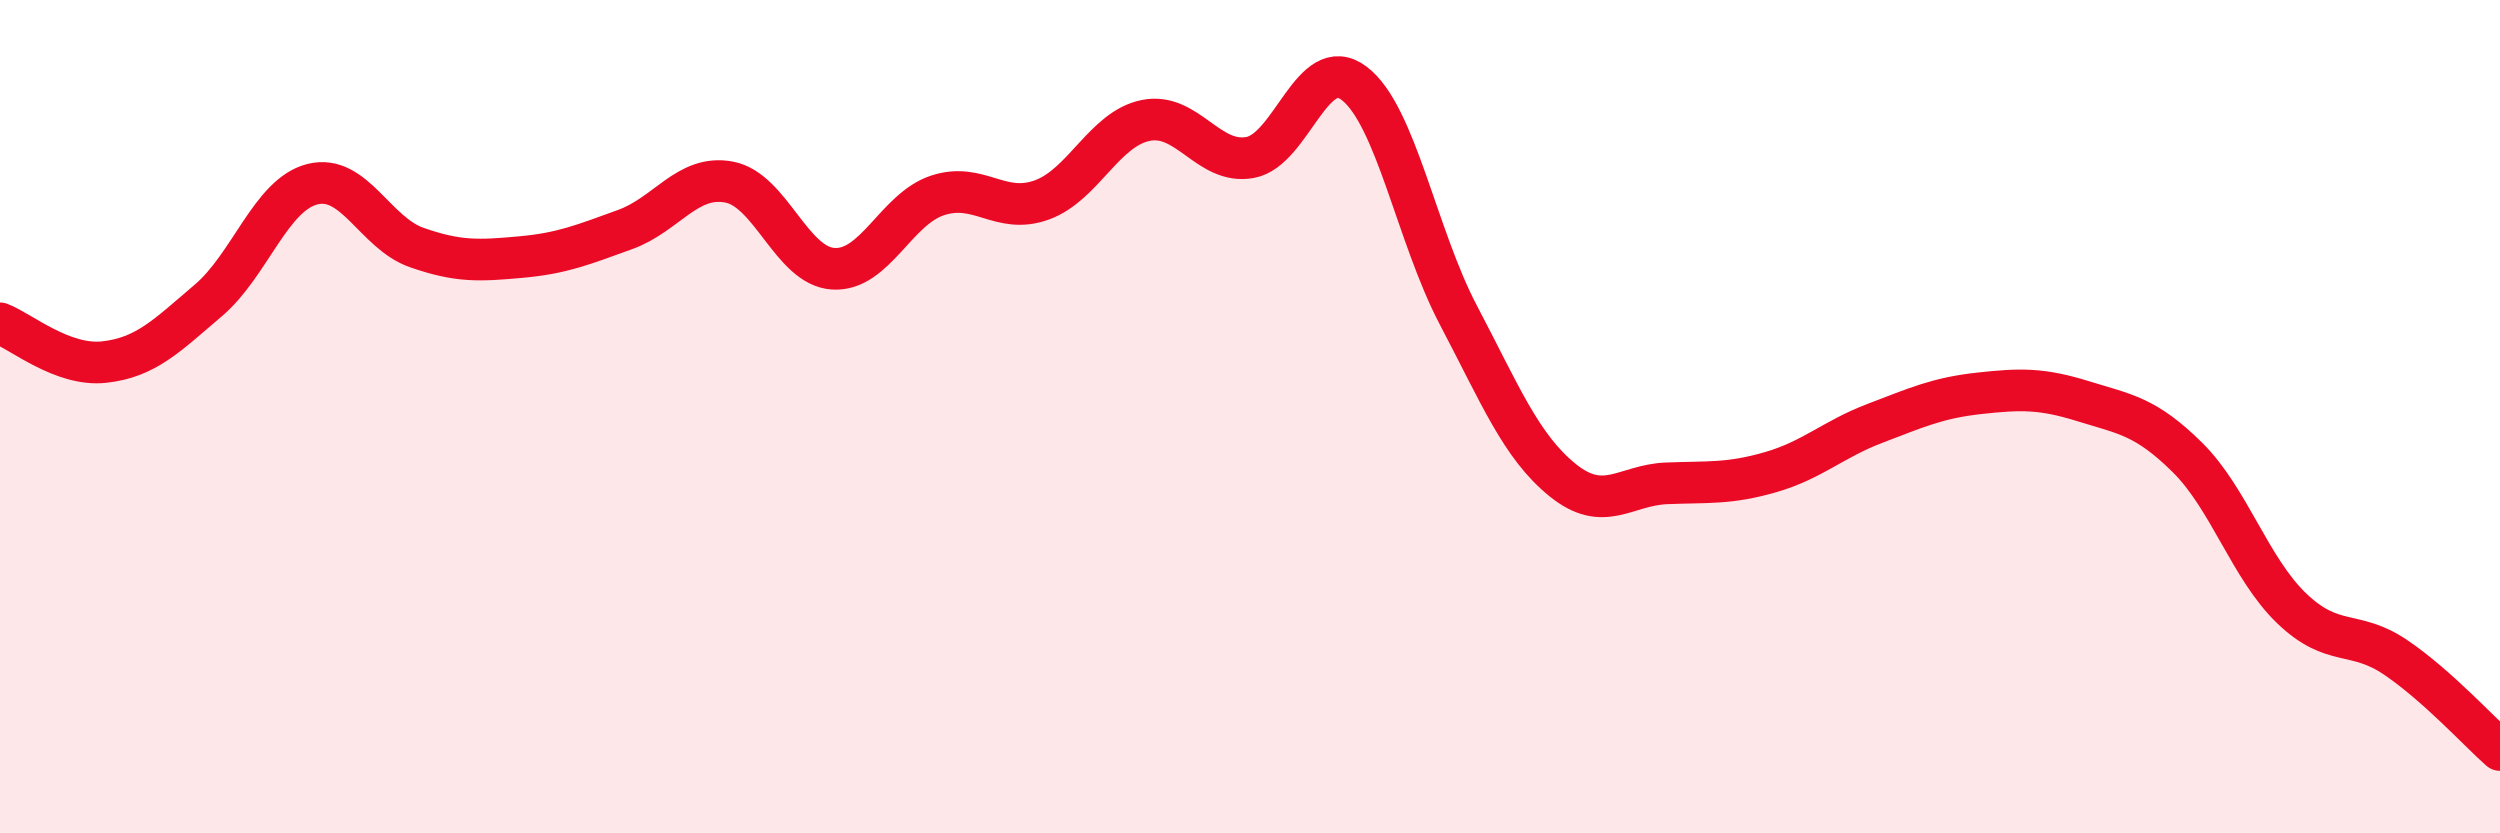
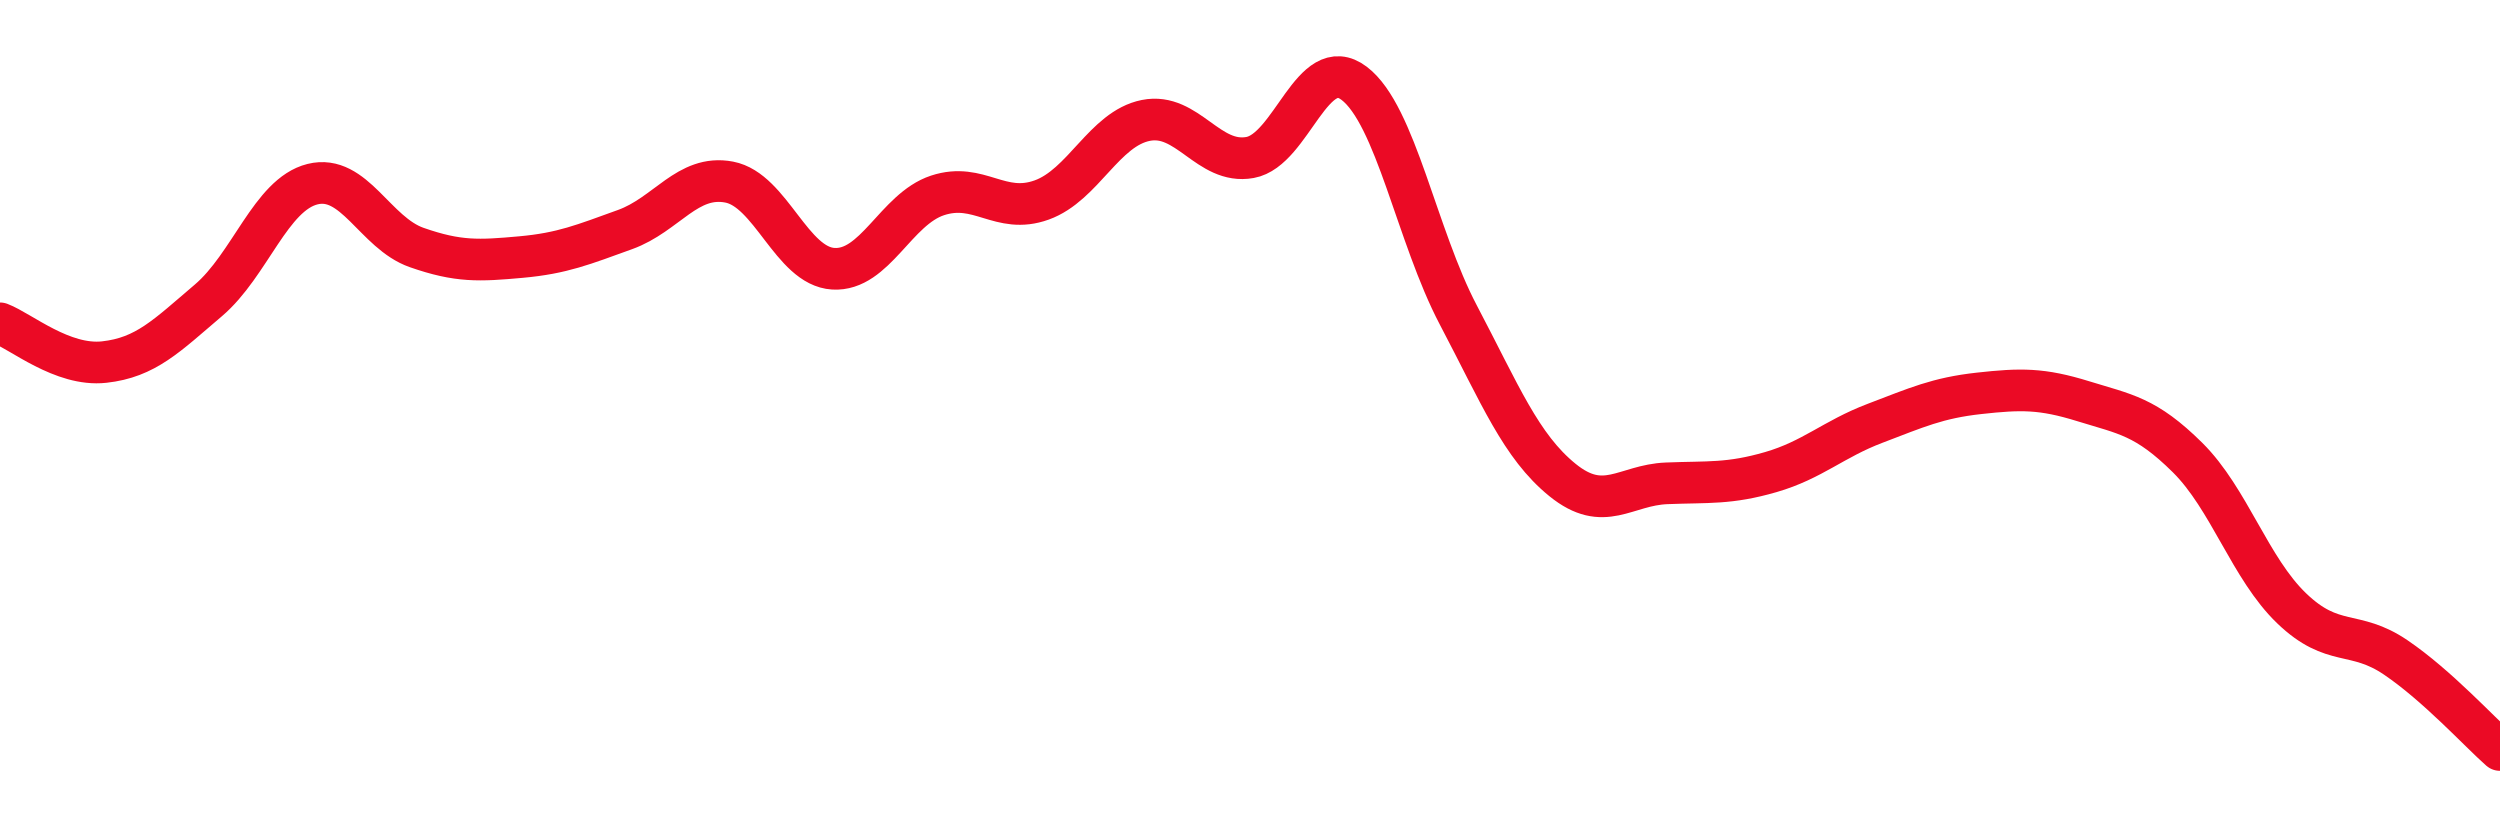
<svg xmlns="http://www.w3.org/2000/svg" width="60" height="20" viewBox="0 0 60 20">
-   <path d="M 0,7.76 C 0.5,7.95 1.5,8.8 2.5,8.69 C 3.5,8.58 4,8.06 5,7.21 C 6,6.36 6.5,4.67 7.5,4.42 C 8.5,4.17 9,5.59 10,5.94 C 11,6.29 11.5,6.26 12.5,6.17 C 13.5,6.08 14,5.87 15,5.51 C 16,5.15 16.5,4.18 17.5,4.37 C 18.5,4.56 19,6.39 20,6.45 C 21,6.51 21.5,5.02 22.5,4.69 C 23.5,4.36 24,5.16 25,4.8 C 26,4.44 26.5,3.09 27.5,2.89 C 28.5,2.69 29,3.96 30,3.78 C 31,3.6 31.5,1.24 32.5,2 C 33.5,2.76 34,5.66 35,7.56 C 36,9.46 36.5,10.71 37.5,11.52 C 38.5,12.33 39,11.64 40,11.6 C 41,11.56 41.5,11.62 42.5,11.33 C 43.5,11.04 44,10.54 45,10.16 C 46,9.78 46.5,9.55 47.5,9.44 C 48.5,9.33 49,9.32 50,9.63 C 51,9.94 51.5,9.99 52.5,10.98 C 53.5,11.97 54,13.64 55,14.6 C 56,15.56 56.5,15.1 57.5,15.78 C 58.5,16.46 59.5,17.56 60,18L60 20L0 20Z" fill="#EB0A25" opacity="0.1" stroke-linecap="round" stroke-linejoin="round" />
  <path d="M 0,7.76 C 0.5,7.95 1.5,8.8 2.5,8.69 C 3.5,8.58 4,8.06 5,7.21 C 6,6.36 6.5,4.67 7.5,4.42 C 8.5,4.17 9,5.59 10,5.94 C 11,6.29 11.5,6.26 12.5,6.17 C 13.5,6.08 14,5.87 15,5.51 C 16,5.15 16.5,4.18 17.5,4.37 C 18.5,4.56 19,6.39 20,6.45 C 21,6.51 21.5,5.02 22.5,4.69 C 23.5,4.36 24,5.16 25,4.8 C 26,4.44 26.5,3.09 27.5,2.89 C 28.5,2.69 29,3.96 30,3.78 C 31,3.6 31.5,1.24 32.5,2 C 33.5,2.76 34,5.66 35,7.56 C 36,9.46 36.5,10.71 37.5,11.52 C 38.5,12.33 39,11.64 40,11.6 C 41,11.56 41.5,11.62 42.5,11.33 C 43.5,11.04 44,10.54 45,10.16 C 46,9.78 46.5,9.55 47.5,9.44 C 48.5,9.33 49,9.32 50,9.63 C 51,9.94 51.5,9.99 52.5,10.98 C 53.5,11.97 54,13.64 55,14.6 C 56,15.56 56.5,15.1 57.5,15.78 C 58.5,16.46 59.5,17.56 60,18" stroke="#EB0A25" stroke-width="1" fill="none" stroke-linecap="round" stroke-linejoin="round" />
</svg>